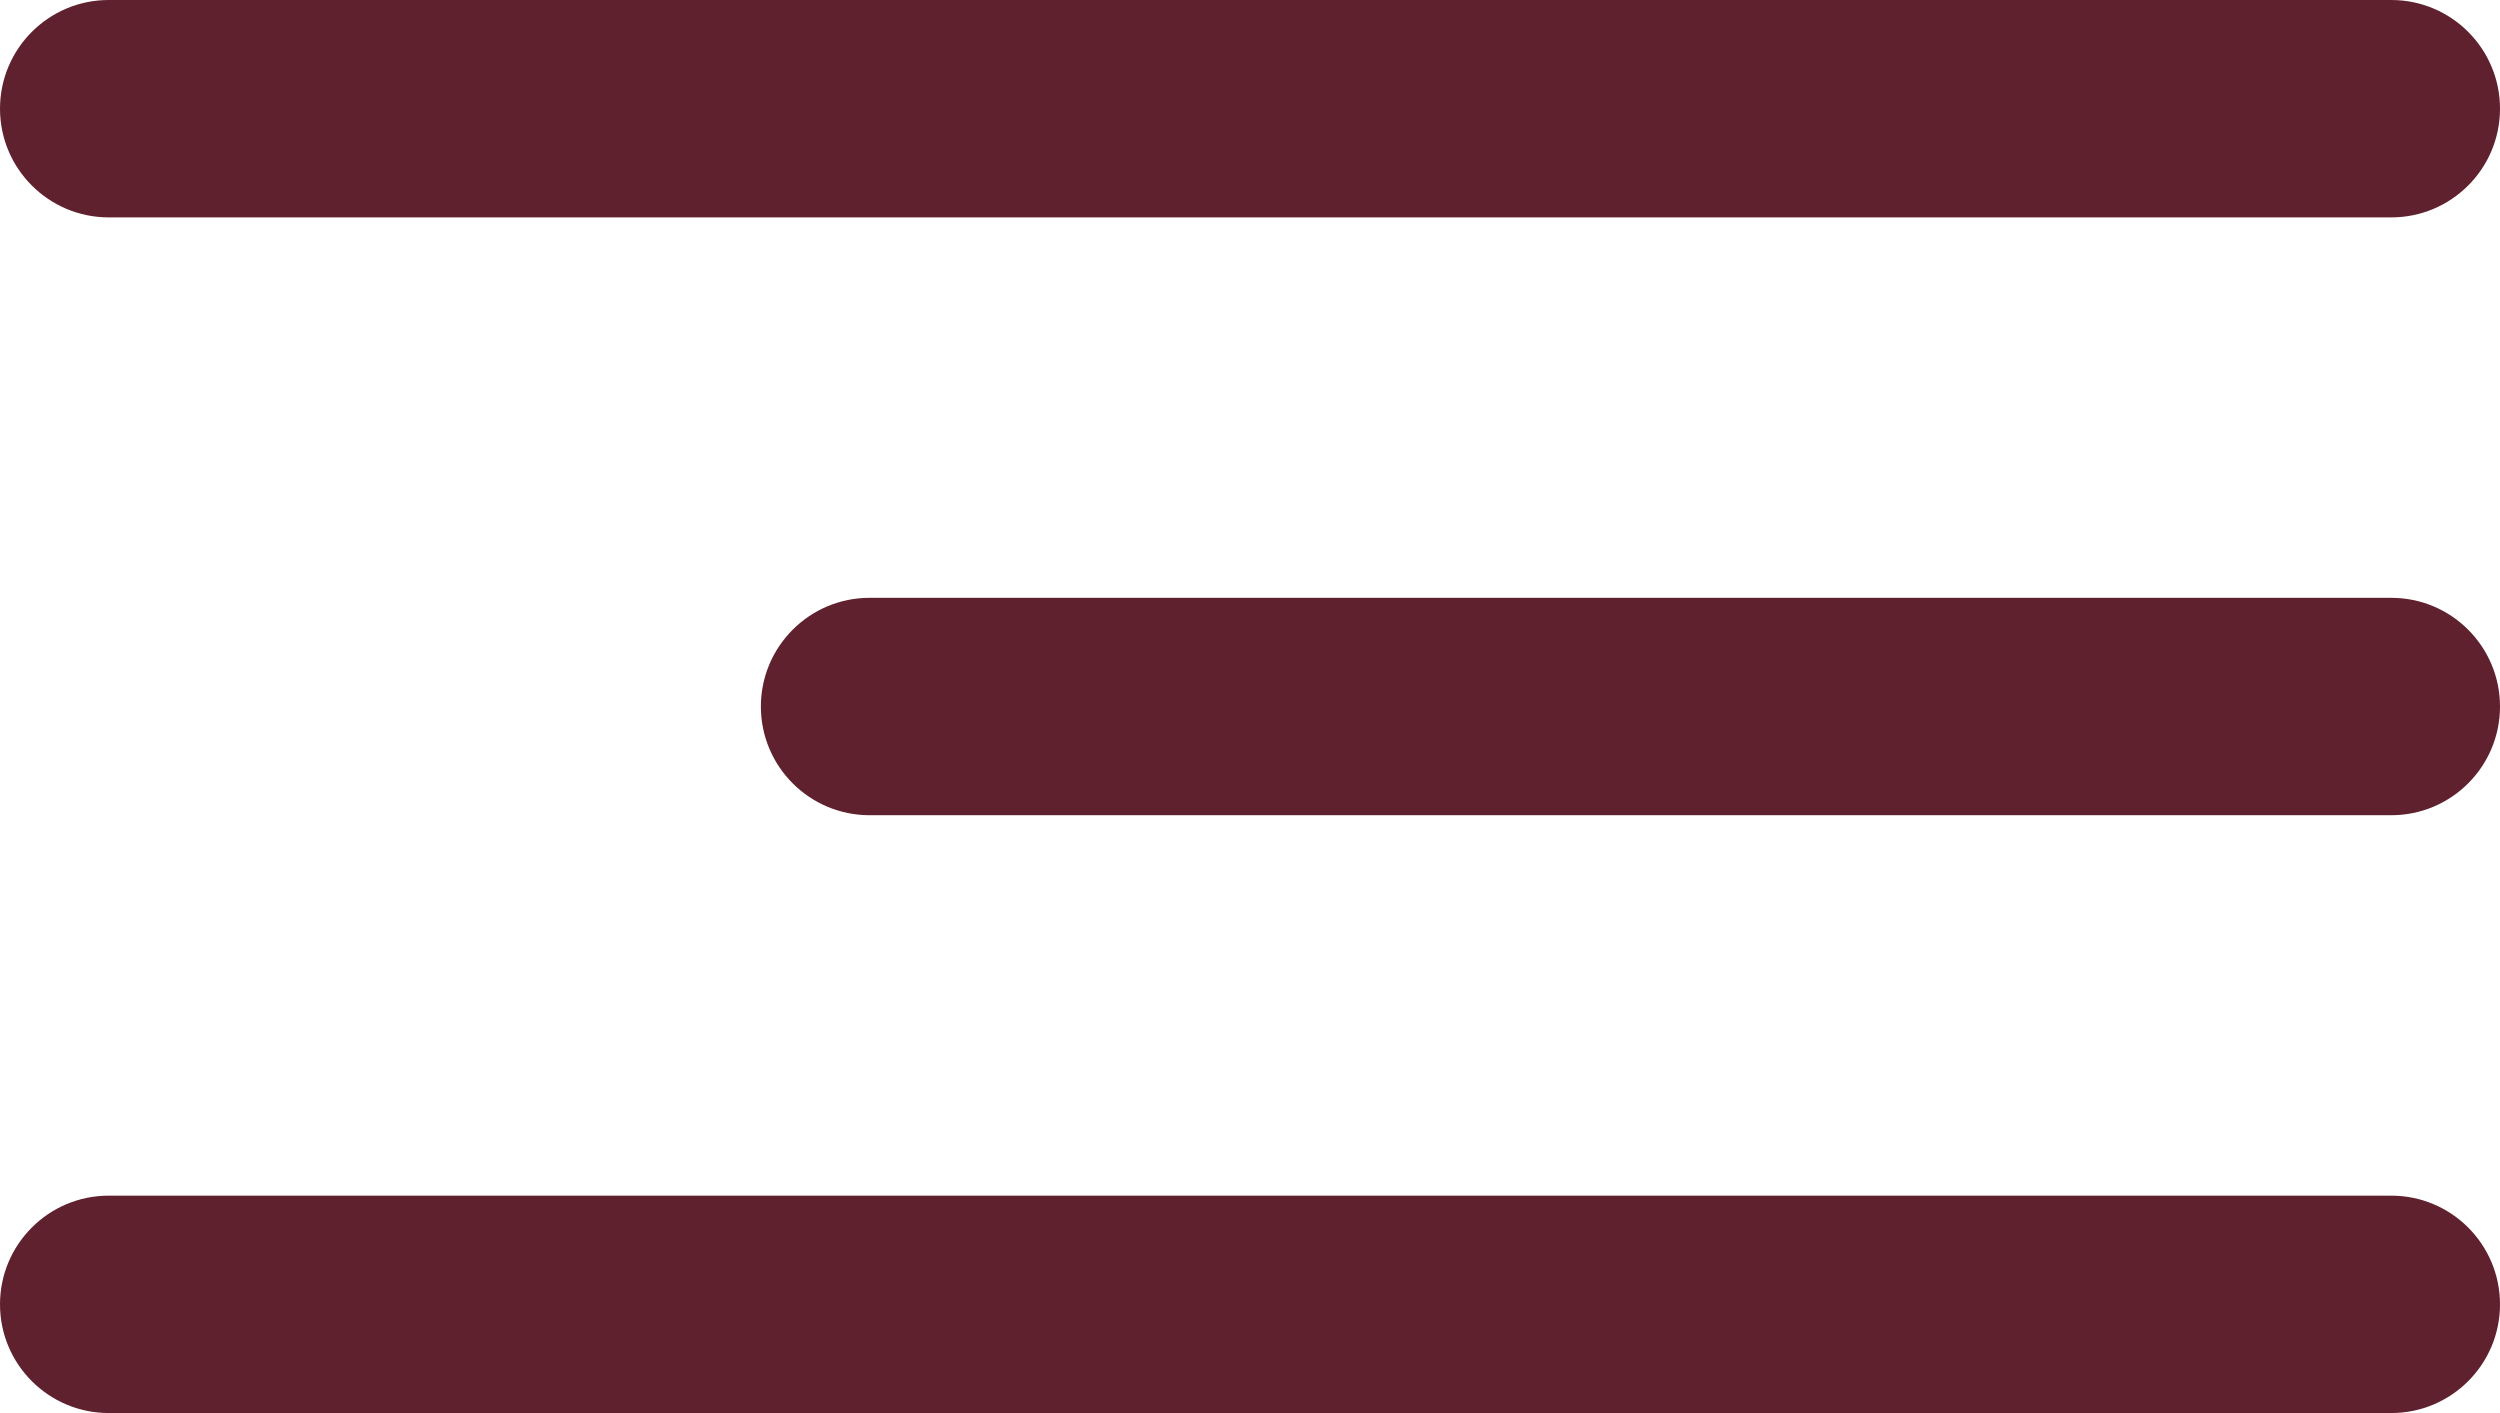
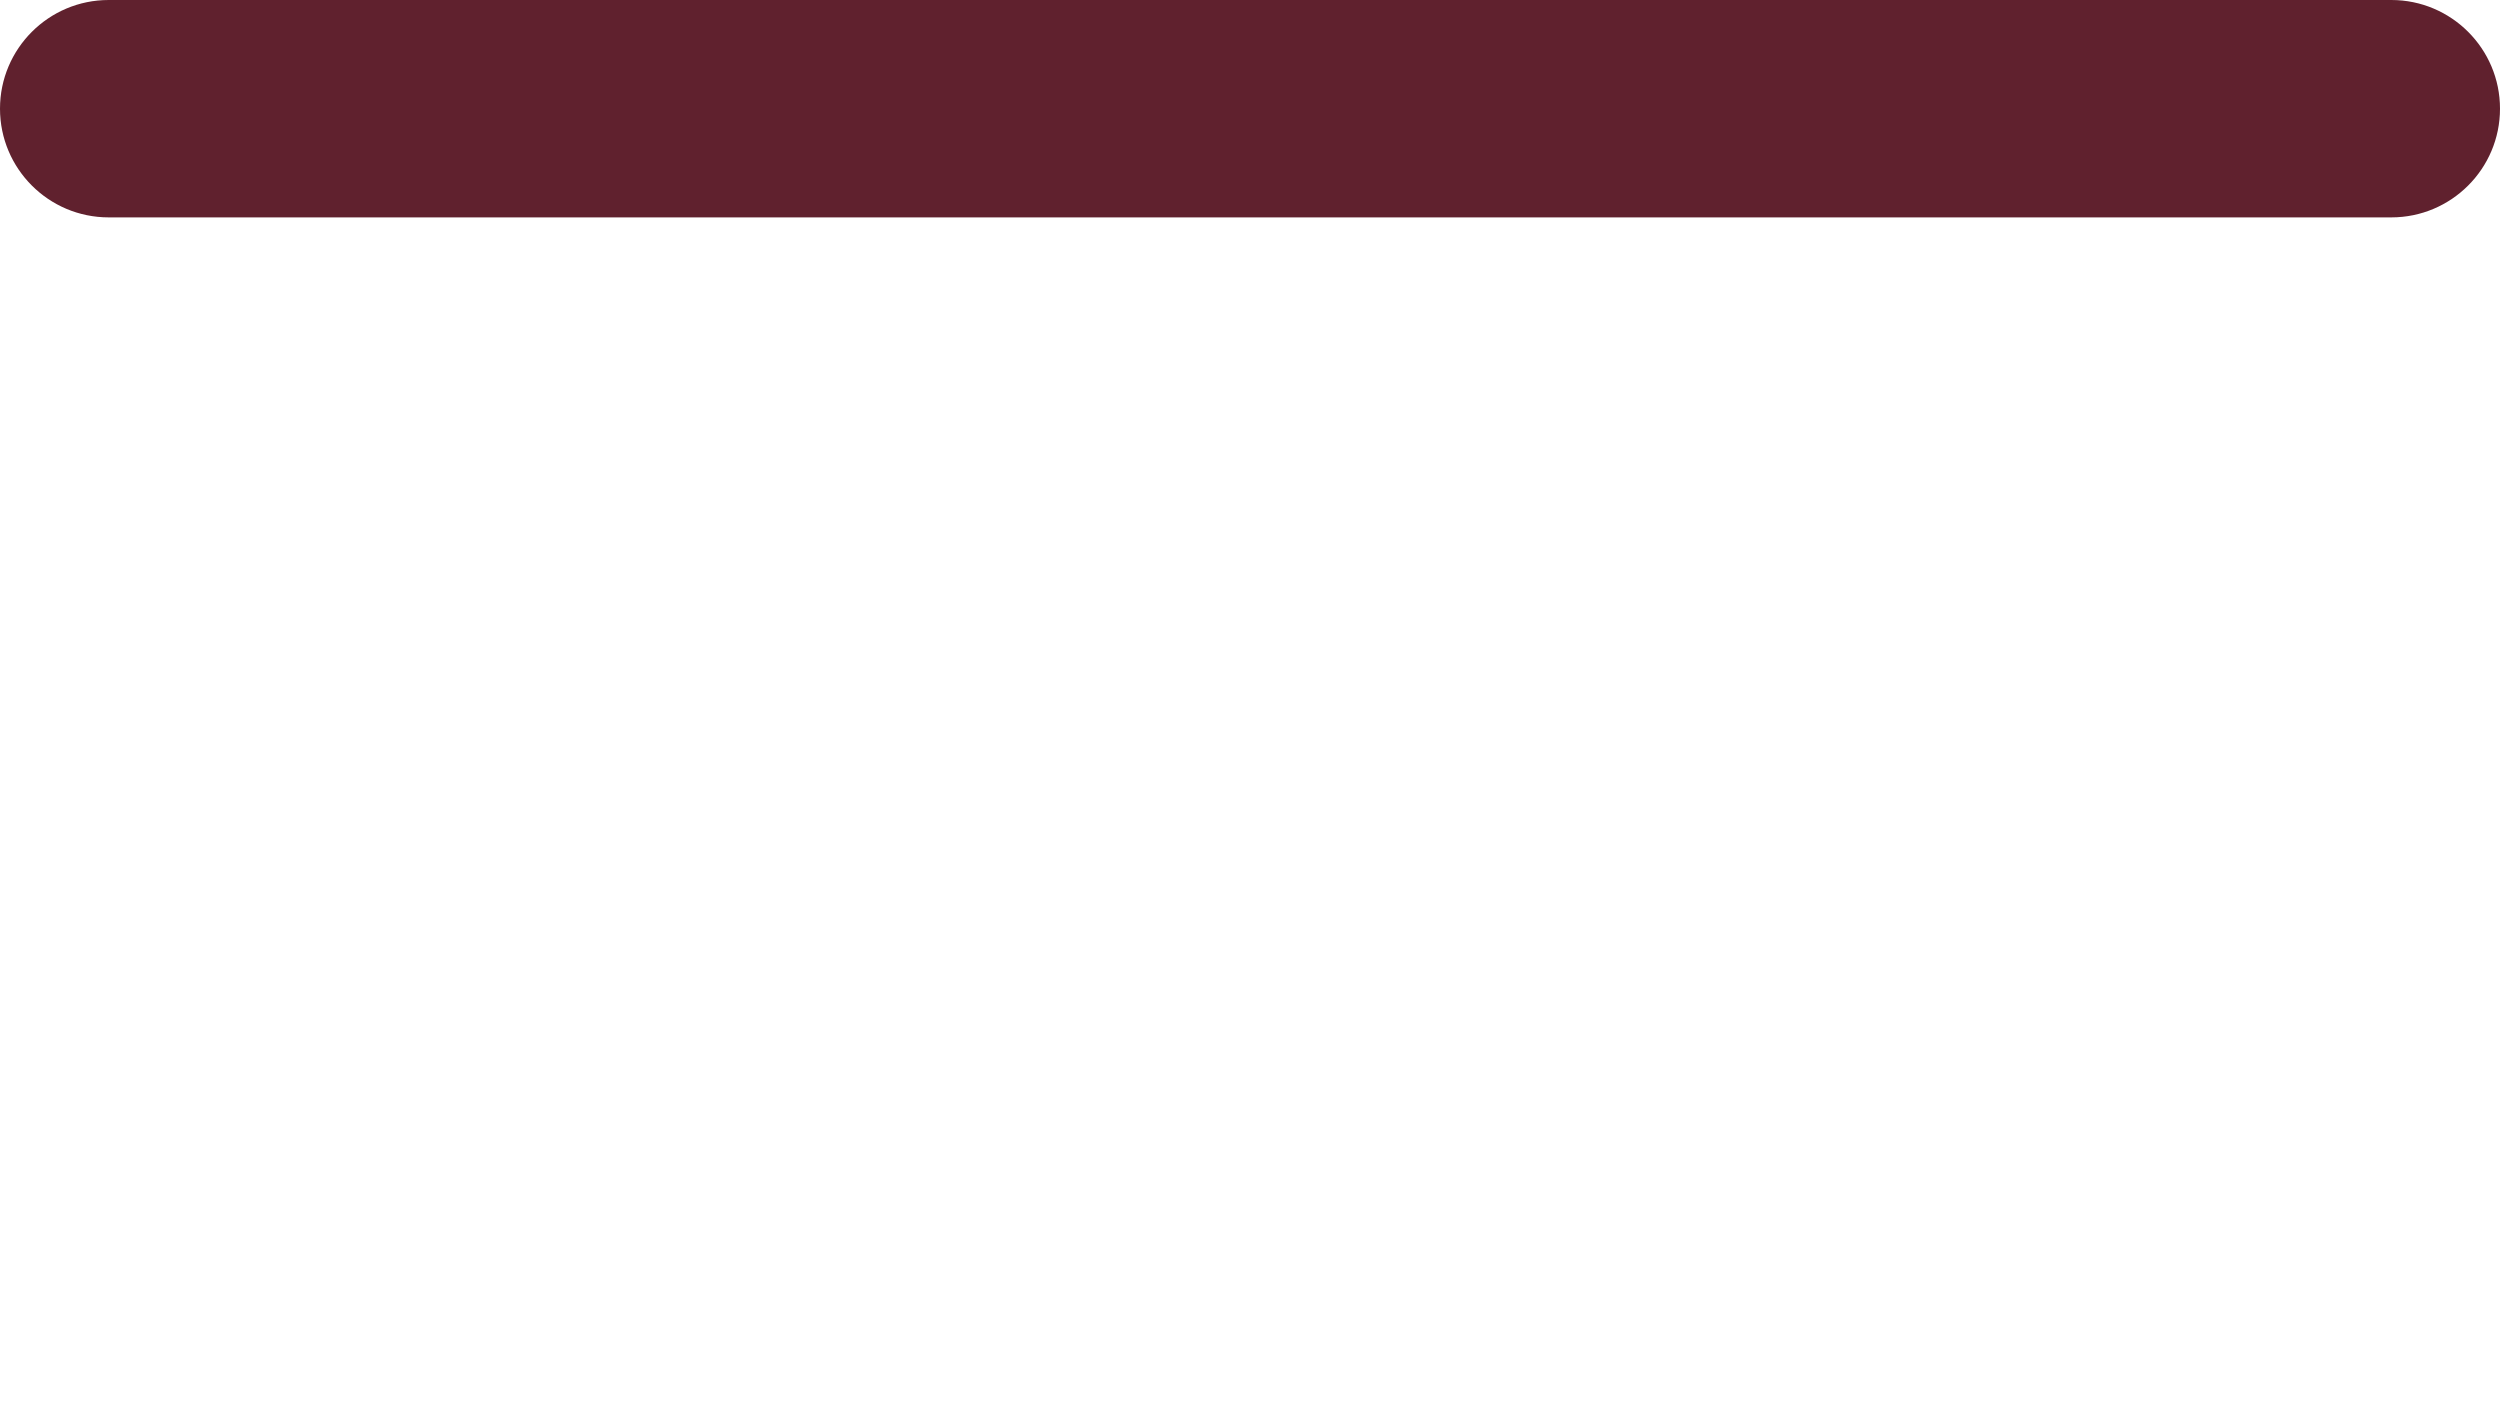
<svg xmlns="http://www.w3.org/2000/svg" width="23" height="13" viewBox="0 0 23 13" fill="none">
  <path d="M22 0C22.552 0 23 0.448 23 1C23 1.552 22.552 2 22 2H1C0.448 2 0 1.552 0 1C0 0.448 0.448 0 1 0H22Z" fill="#60212E" />
-   <path d="M22 5.5C22.552 5.5 23 5.948 23 6.5C23 7.052 22.552 7.5 22 7.5L8 7.5C7.448 7.5 7 7.052 7 6.5C7 5.948 7.448 5.5 8 5.5L22 5.5Z" fill="#60212E" />
-   <path d="M22 11C22.552 11 23 11.448 23 12C23 12.552 22.552 13 22 13H1C0.448 13 0 12.552 0 12C0 11.448 0.448 11 1 11H22Z" fill="#60212E" />
</svg>